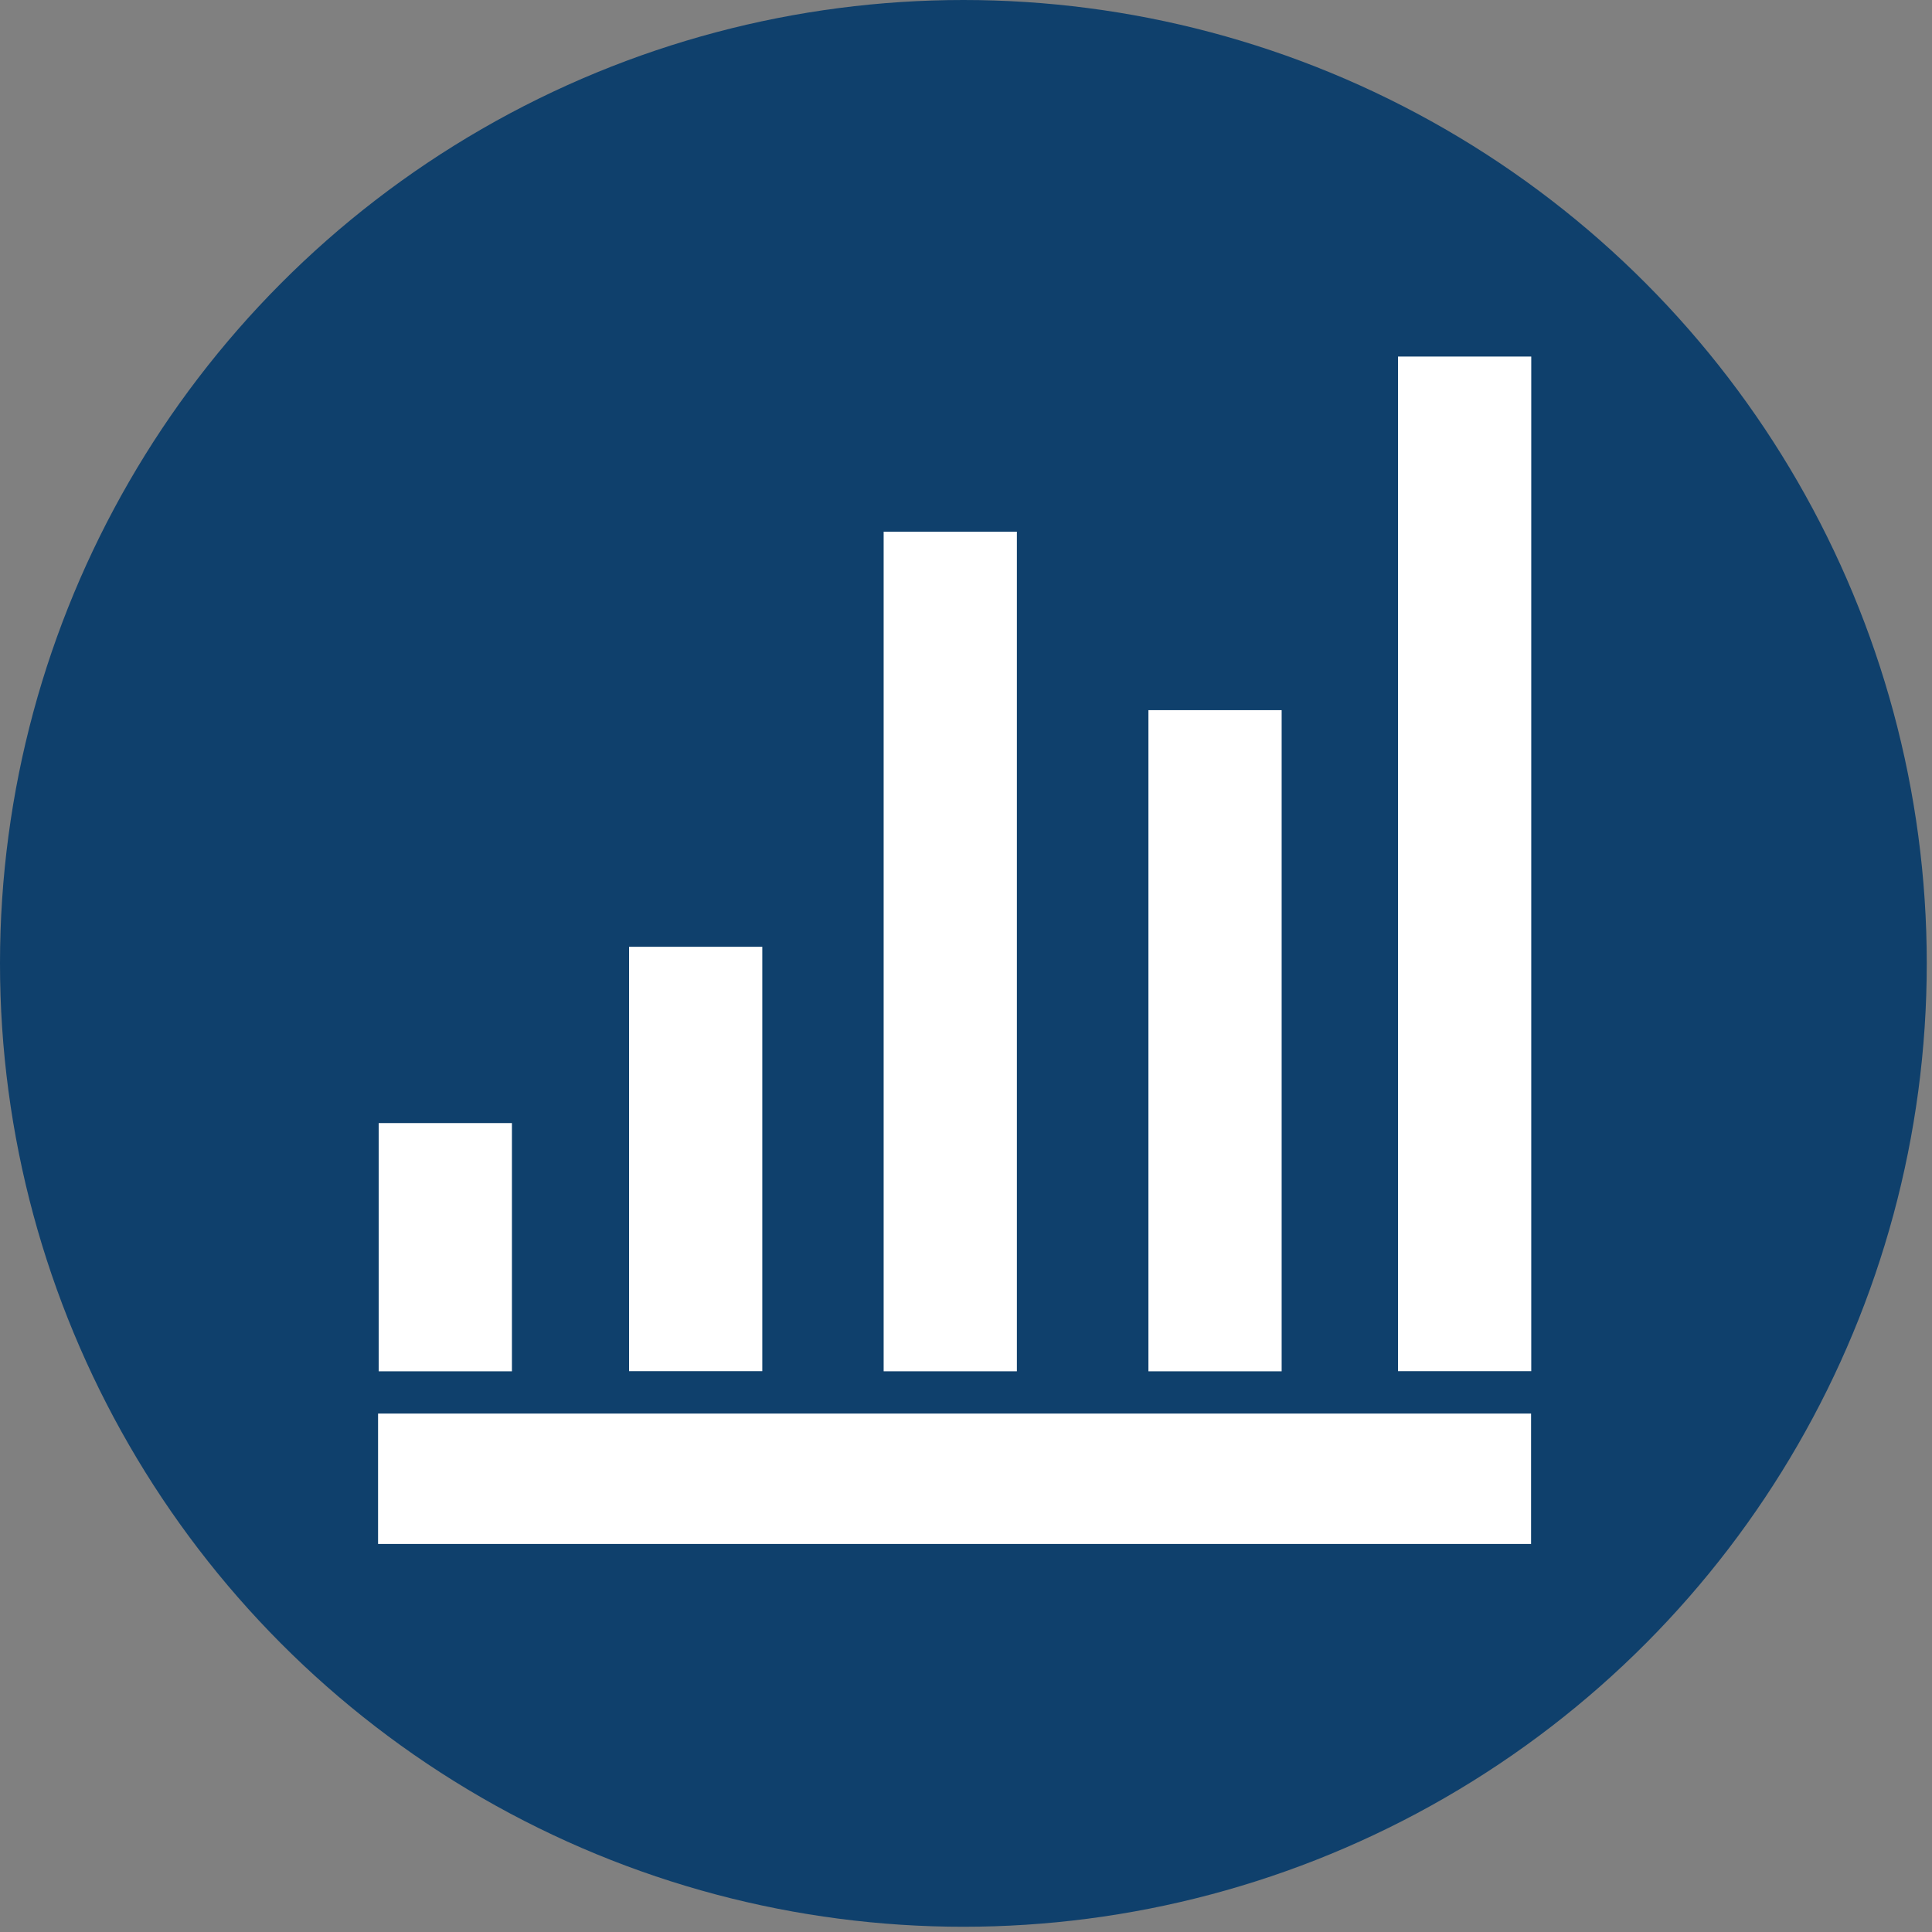
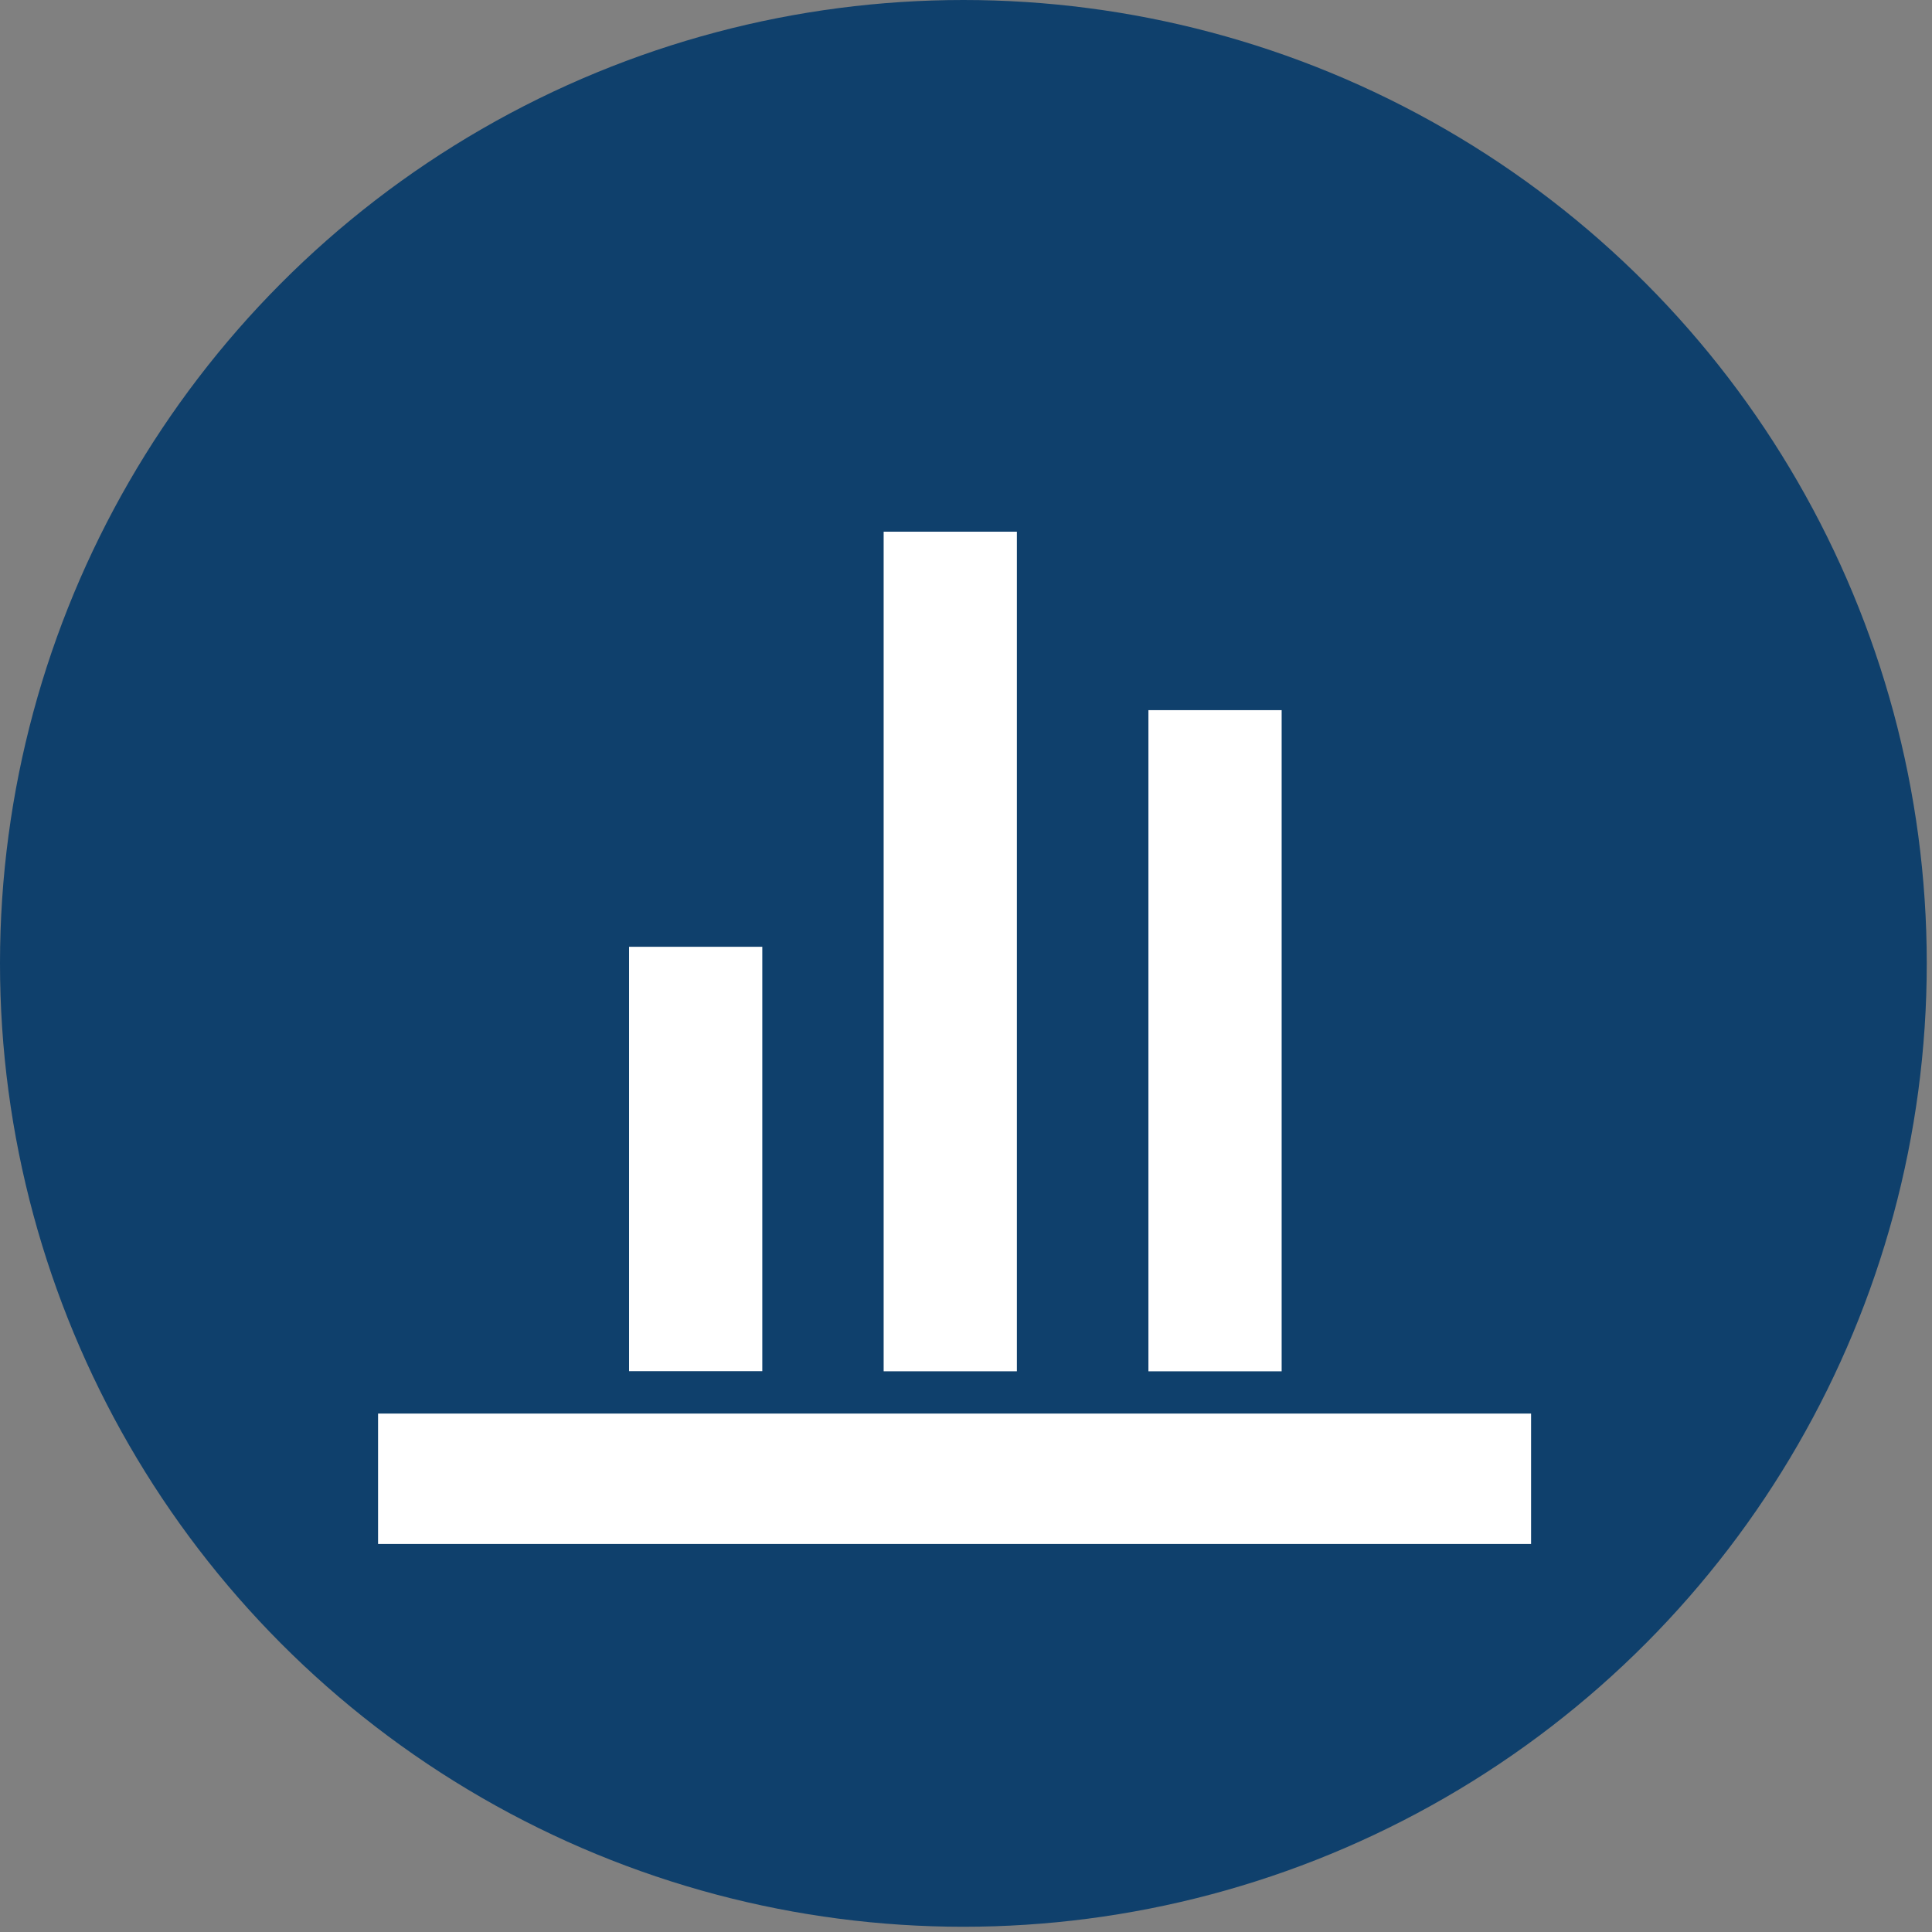
<svg xmlns="http://www.w3.org/2000/svg" width="293px" height="293px" version="1.1" xml:space="preserve" style="fill-rule:evenodd;clip-rule:evenodd;stroke-linejoin:round;stroke-miterlimit:2;">
  <rect width="100%" height="100%" fill="#808080" stroke="none" />
  <g transform="matrix(1,0,0,1,-4.048,-5.15)">
    <g id="Calque_1">
      <circle cx="150.151" cy="151.253" r="146.103" style="fill:rgb(15,64,108);" />
    </g>
    <g transform="matrix(1,0,0,1,6,2)">
      <g transform="matrix(5.43022e-17,-0.887,1.553,9.51041e-17,-138.595,259.531)">
-         <rect x="54.607" y="224.509" width="173.472" height="13.01" style="fill:white;" />
-       </g>
+         </g>
      <g transform="matrix(3.5406e-17,-0.578,1.553,9.51041e-17,-176.449,242.679)">
        <rect x="54.607" y="224.509" width="173.472" height="13.01" style="fill:white;" />
      </g>
      <g transform="matrix(4.49545e-17,-0.734,1.553,9.51041e-17,-216.603,251.195)">
        <rect x="54.607" y="224.509" width="173.472" height="13.01" style="fill:white;" />
      </g>
      <g transform="matrix(2.27053e-17,-0.371,1.553,9.51041e-17,-255.212,231.353)">
        <rect x="54.607" y="224.509" width="173.472" height="13.01" style="fill:white;" />
      </g>
      <g transform="matrix(1.33011e-17,-0.217,1.553,9.51041e-17,-293.182,222.966)">
-         <rect x="54.607" y="224.509" width="173.472" height="13.01" style="fill:white;" />
-       </g>
+         </g>
      <g transform="matrix(1.008,0,0,1.52,0.341,-123.727)">
        <rect x="54.607" y="224.509" width="173.472" height="13.01" style="fill:white;" />
      </g>
    </g>
  </g>
</svg>